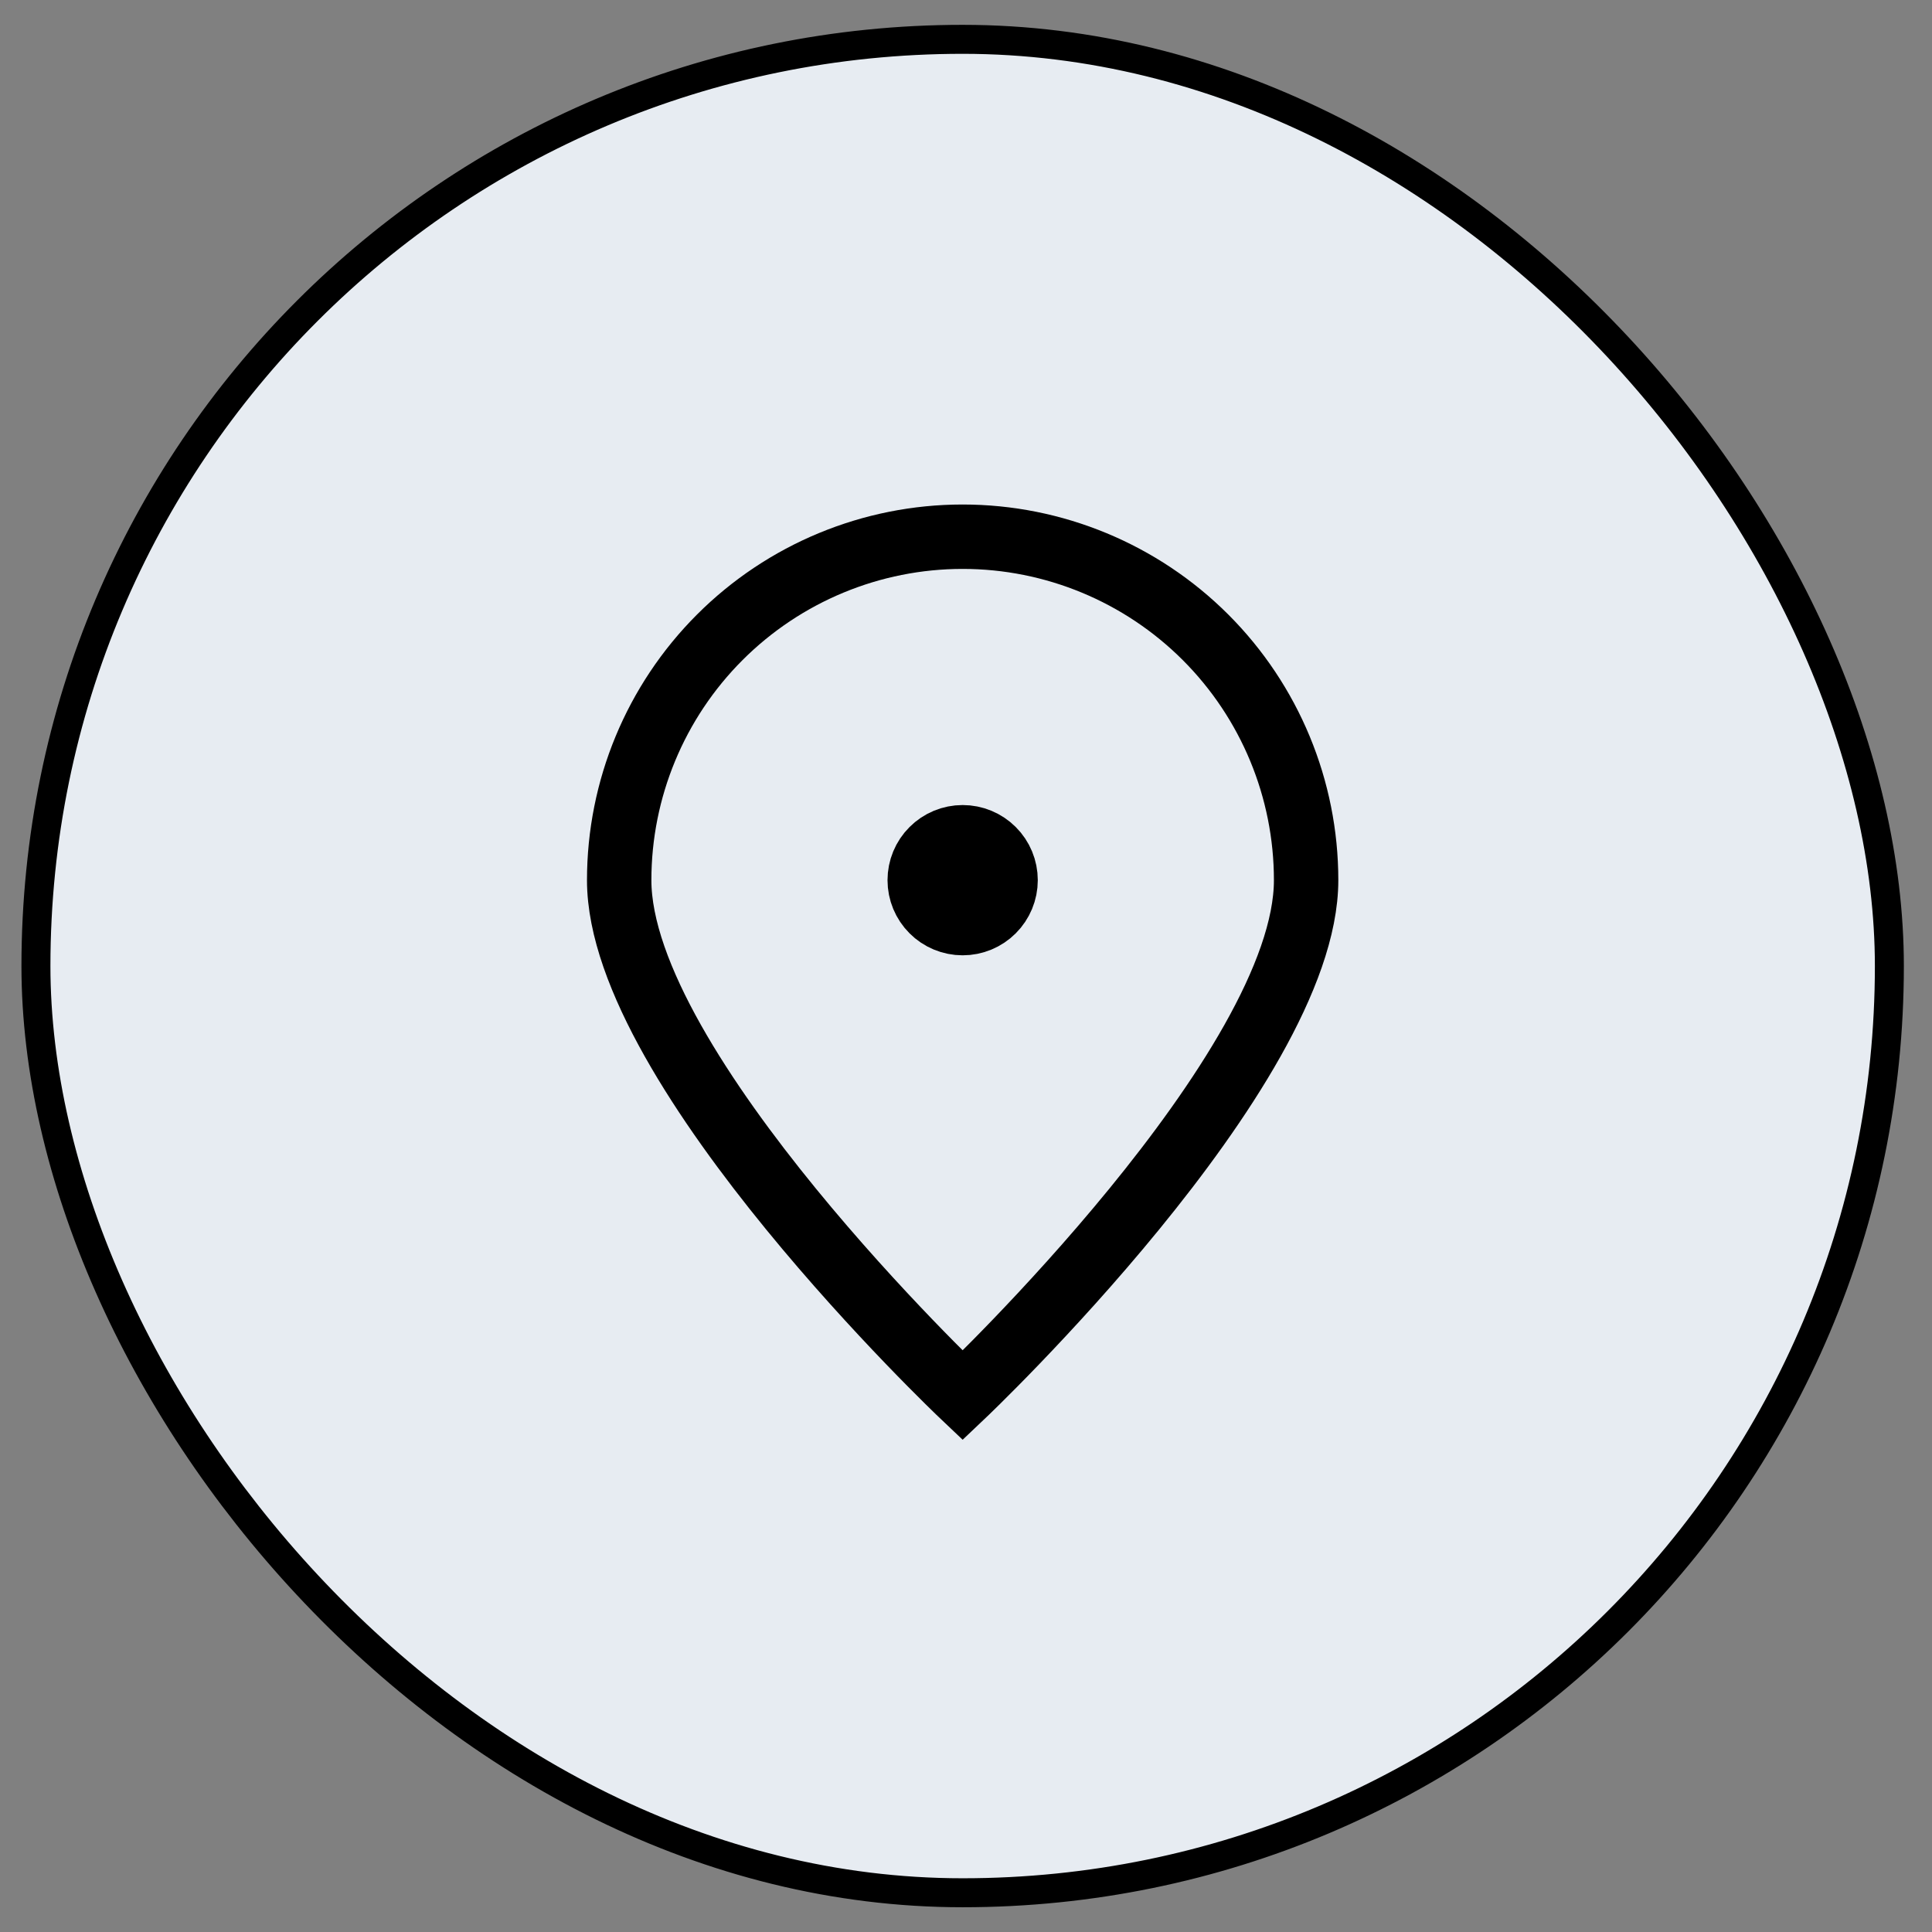
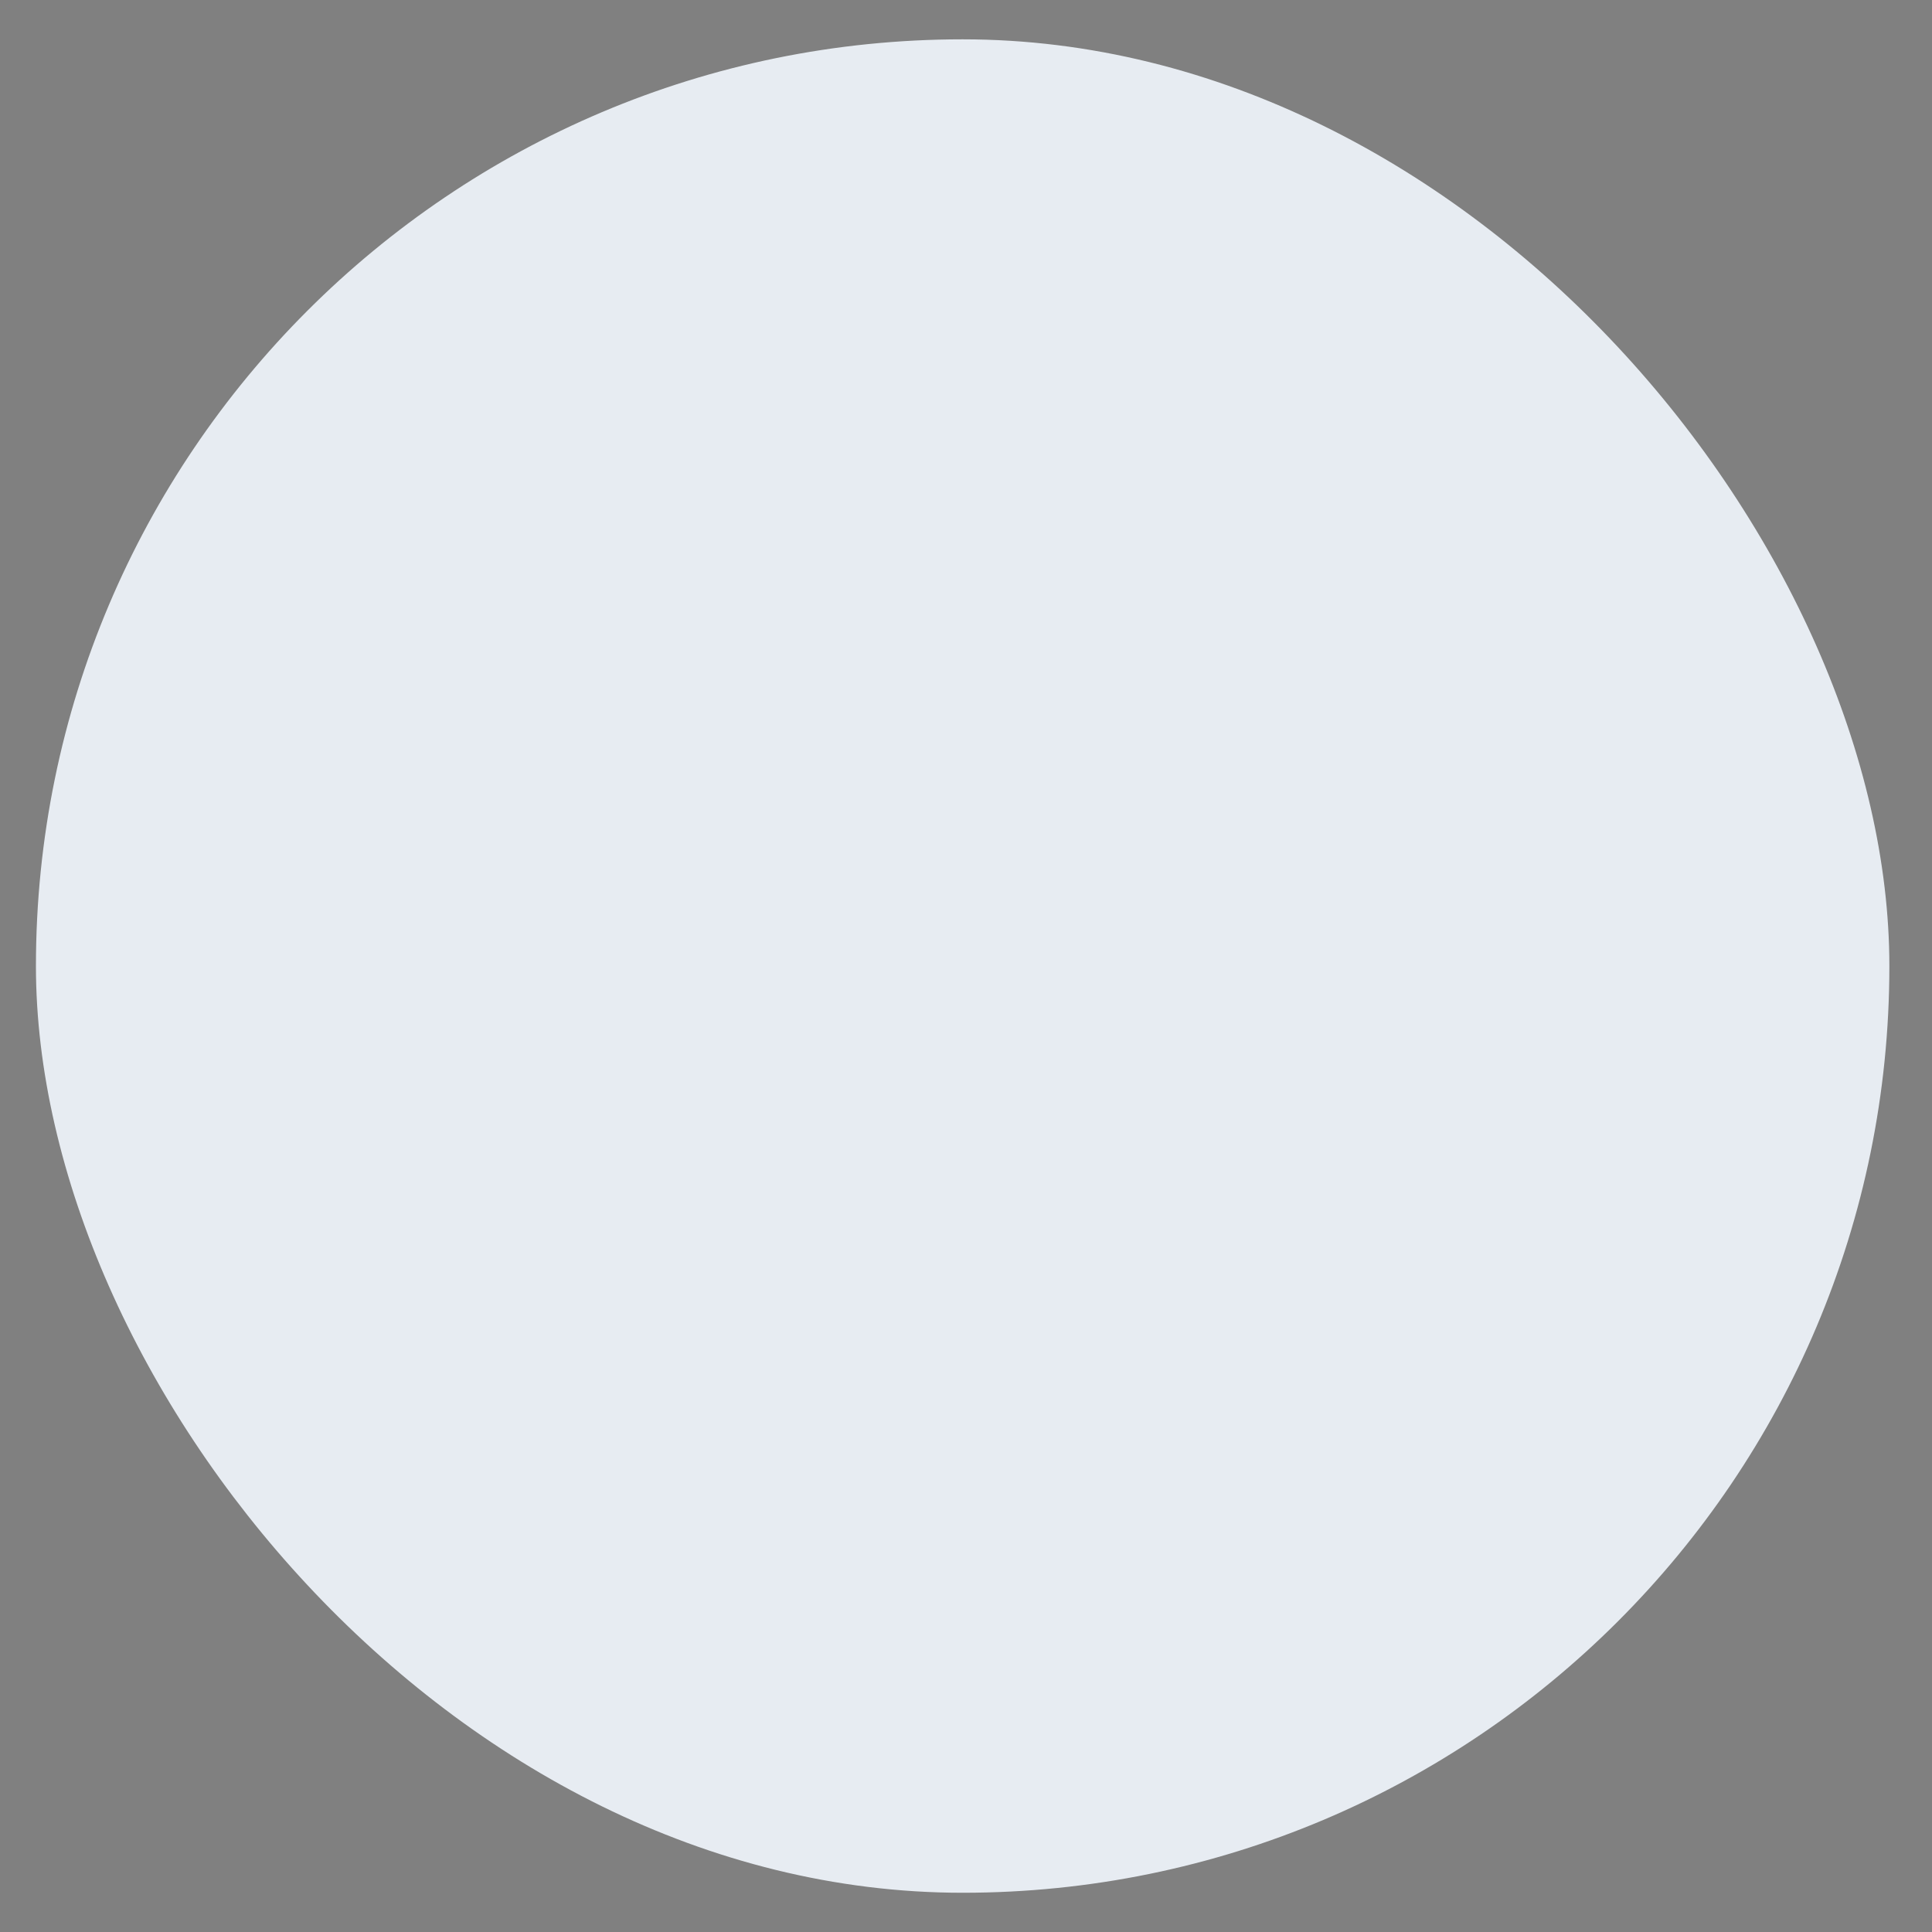
<svg xmlns="http://www.w3.org/2000/svg" width="45" height="45" viewBox="0 0 45 45" fill="none">
  <rect x="0" y="0" width="45" height="45" fill="#808080" stroke="none" />
  <rect x="0.837" y="0.916" width="43.17" height="43.17" rx="21.585" fill="#E7ECF2" />
-   <rect x="0.837" y="0.916" width="43.17" height="43.17" rx="21.585" stroke="black" stroke-width="0.675" />
-   <path d="M30.422 20.501C30.422 24.919 22.422 32.501 22.422 32.501C22.422 32.501 14.422 24.919 14.422 20.501C14.422 18.379 15.265 16.344 16.765 14.844C18.265 13.344 20.3 12.501 22.422 12.501C24.544 12.501 26.578 13.344 28.079 14.844C29.579 16.344 30.422 18.379 30.422 20.501Z" stroke="black" stroke-width="1.5" />
-   <path d="M22.422 21.501C22.687 21.501 22.941 21.396 23.129 21.208C23.317 21.02 23.422 20.766 23.422 20.501C23.422 20.236 23.317 19.981 23.129 19.794C22.941 19.606 22.687 19.501 22.422 19.501C22.157 19.501 21.902 19.606 21.715 19.794C21.527 19.981 21.422 20.236 21.422 20.501C21.422 20.766 21.527 21.02 21.715 21.208C21.902 21.396 22.157 21.501 22.422 21.501Z" fill="black" stroke="black" stroke-width="1.5" stroke-linecap="round" stroke-linejoin="round" />
</svg>